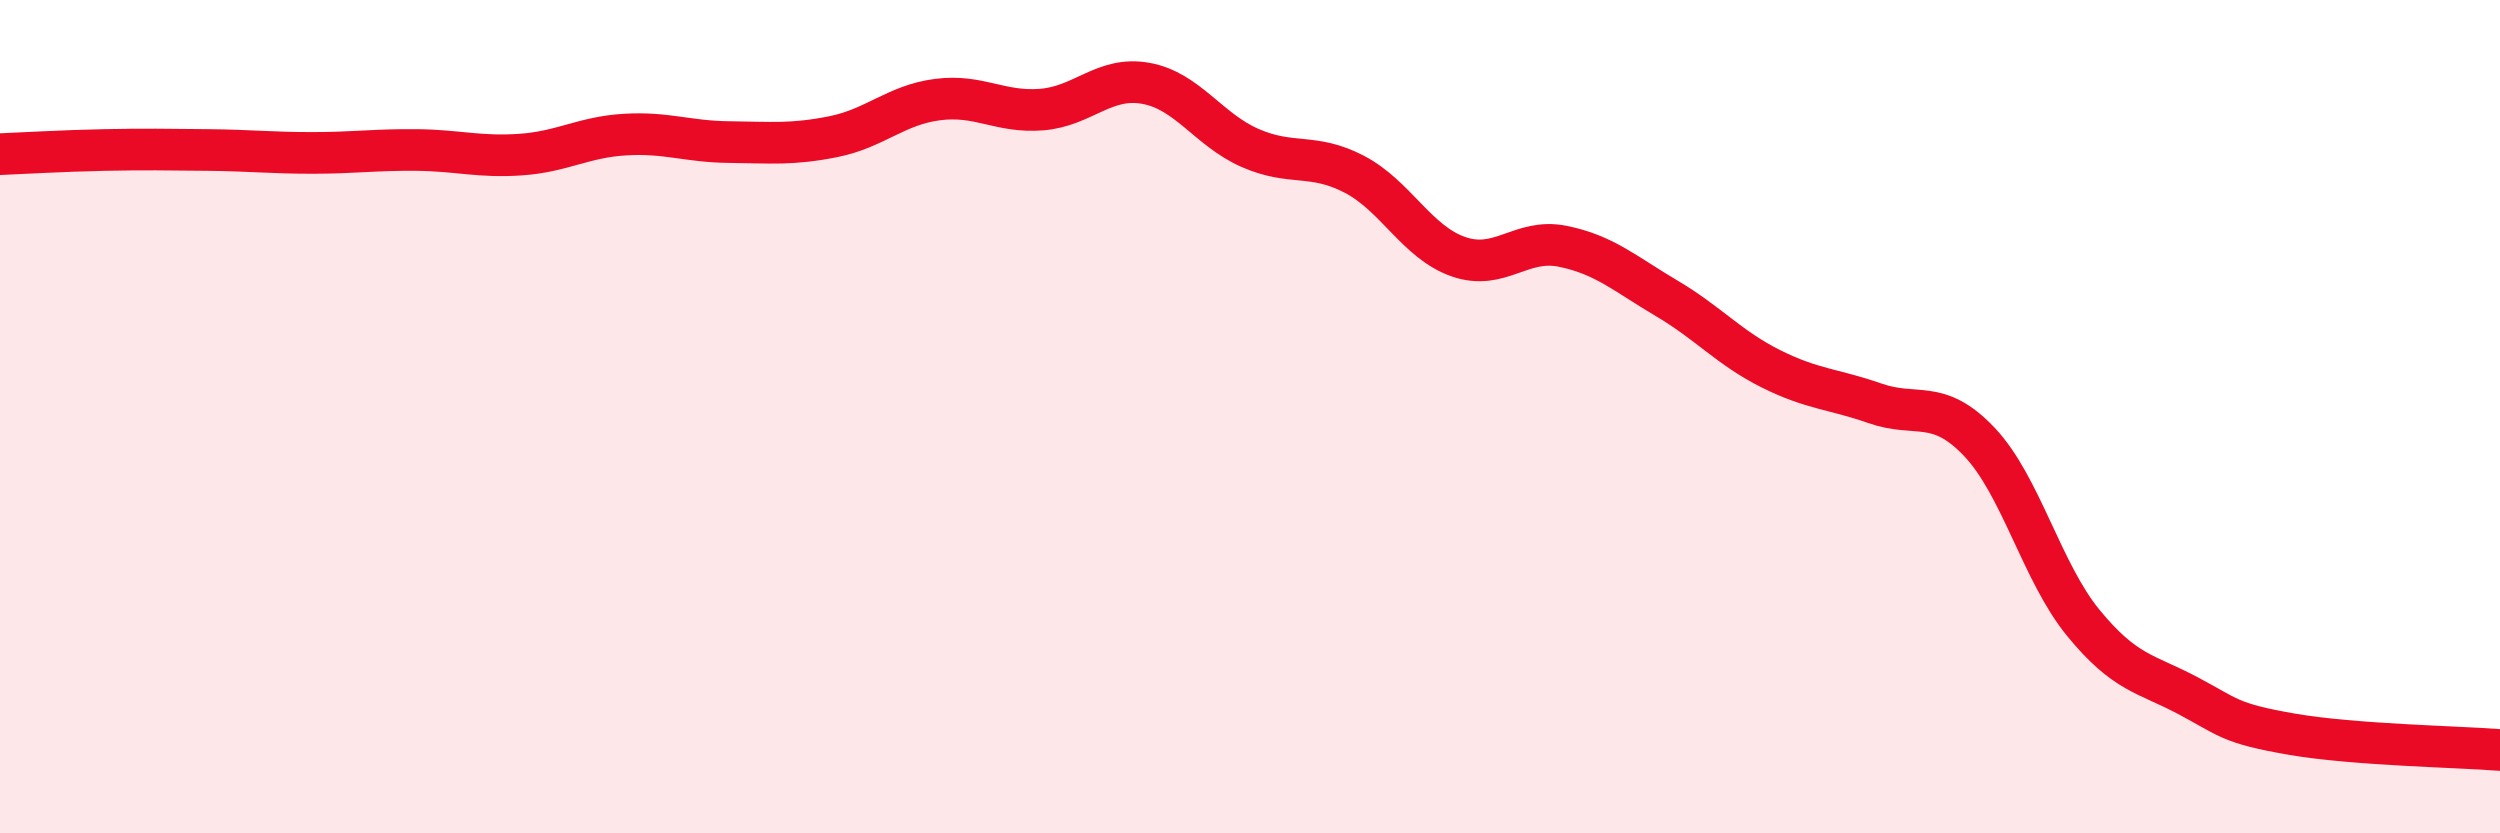
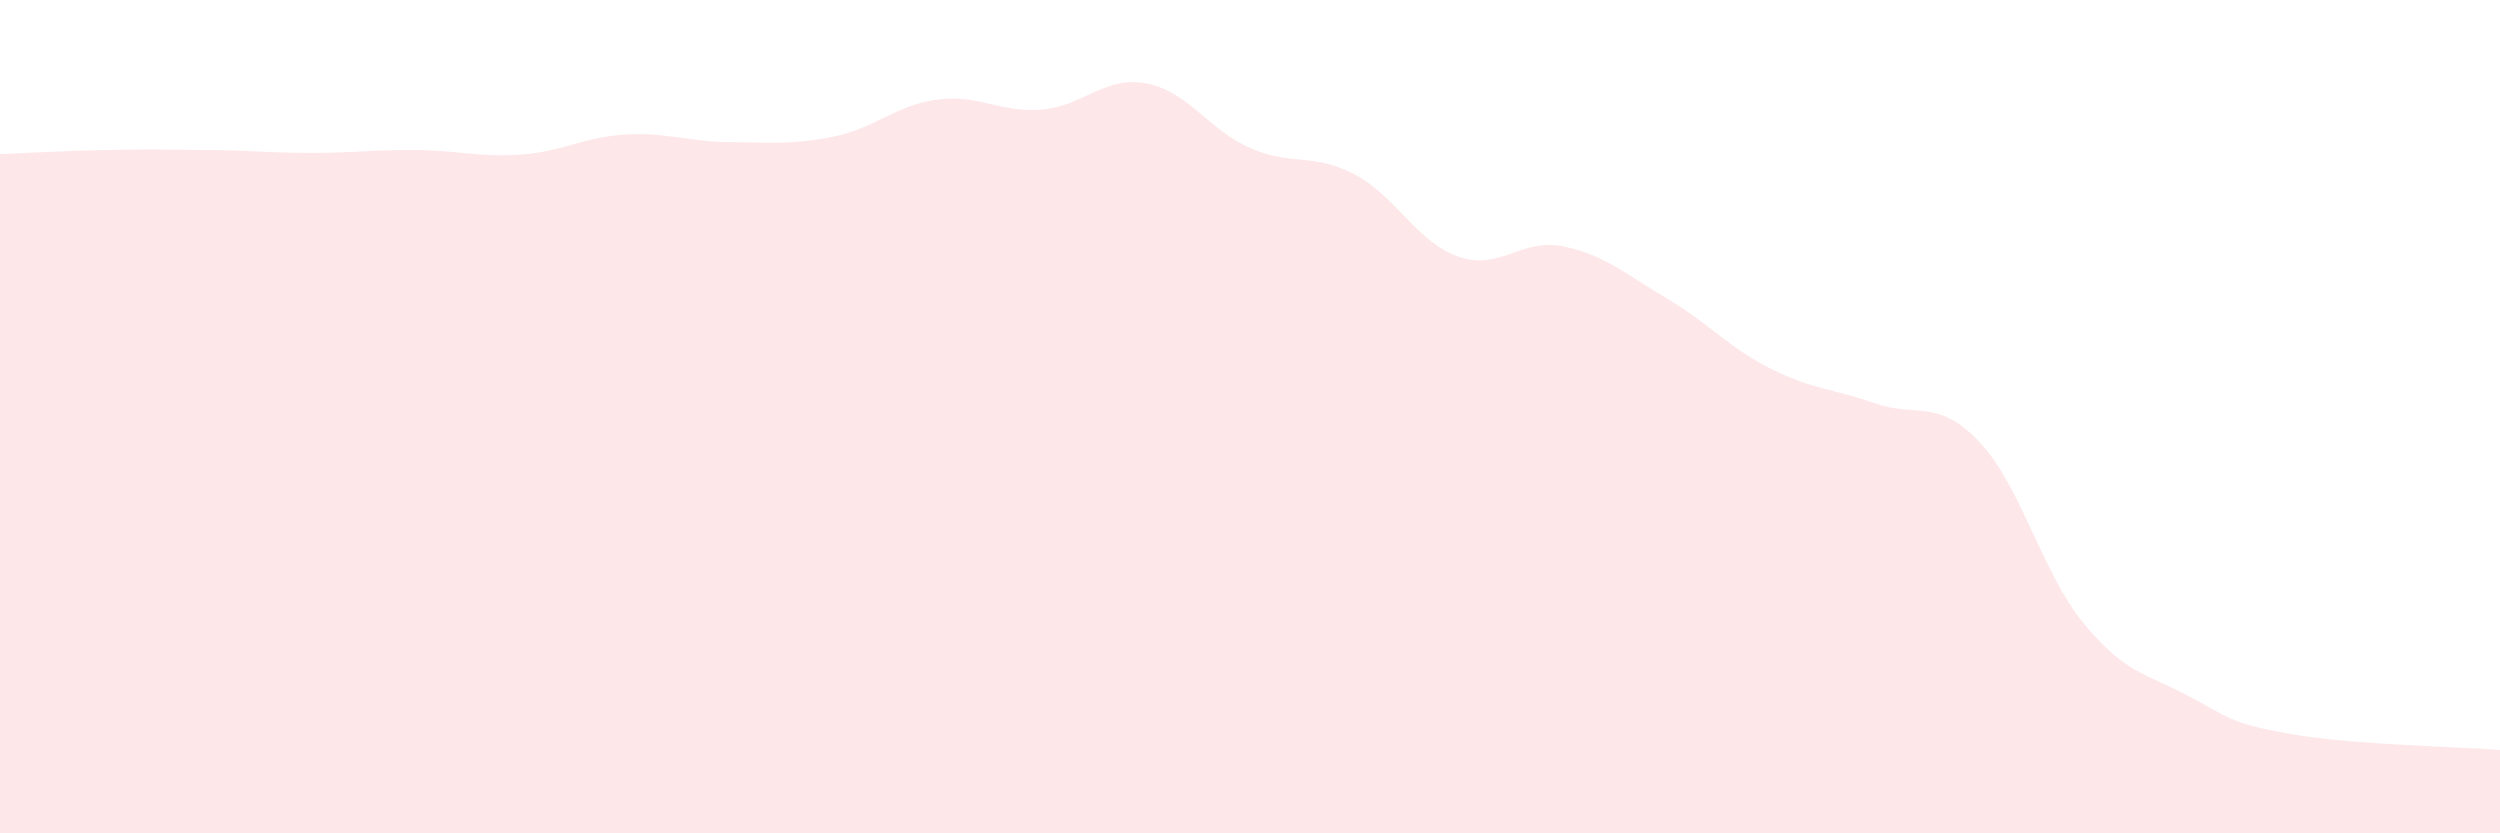
<svg xmlns="http://www.w3.org/2000/svg" width="60" height="20" viewBox="0 0 60 20">
  <path d="M 0,3.7 C 0.5,3.68 1.5,3.62 2.5,3.6 C 3.5,3.58 4,3.59 5,3.6 C 6,3.61 6.5,3.67 7.5,3.67 C 8.5,3.67 9,3.59 10,3.6 C 11,3.61 11.5,3.78 12.5,3.71 C 13.5,3.64 14,3.29 15,3.23 C 16,3.17 16.5,3.4 17.5,3.41 C 18.5,3.42 19,3.48 20,3.28 C 21,3.08 21.5,2.52 22.5,2.39 C 23.5,2.26 24,2.71 25,2.63 C 26,2.55 26.5,1.82 27.5,2 C 28.5,2.18 29,3.11 30,3.55 C 31,3.99 31.5,3.66 32.5,4.18 C 33.5,4.7 34,5.81 35,6.16 C 36,6.51 36.5,5.71 37.5,5.91 C 38.5,6.11 39,6.57 40,7.16 C 41,7.75 41.5,8.35 42.5,8.85 C 43.5,9.35 44,9.33 45,9.68 C 46,10.03 46.5,9.55 47.5,10.6 C 48.5,11.65 49,13.73 50,14.95 C 51,16.17 51.5,16.16 52.5,16.69 C 53.5,17.22 53.5,17.36 55,17.62 C 56.5,17.88 59,17.92 60,18L60 20L0 20Z" fill="#EB0A25" opacity="0.1" stroke-linecap="round" stroke-linejoin="round" />
-   <path d="M 0,3.7 C 0.5,3.68 1.5,3.62 2.5,3.6 C 3.5,3.58 4,3.59 5,3.6 C 6,3.61 6.5,3.67 7.5,3.67 C 8.5,3.67 9,3.59 10,3.6 C 11,3.61 11.5,3.78 12.5,3.71 C 13.5,3.64 14,3.29 15,3.23 C 16,3.17 16.5,3.4 17.5,3.41 C 18.5,3.42 19,3.48 20,3.28 C 21,3.08 21.5,2.52 22.5,2.39 C 23.5,2.26 24,2.71 25,2.63 C 26,2.55 26.5,1.82 27.5,2 C 28.5,2.18 29,3.11 30,3.55 C 31,3.99 31.5,3.66 32.5,4.18 C 33.5,4.7 34,5.81 35,6.16 C 36,6.51 36.5,5.71 37.5,5.91 C 38.5,6.11 39,6.57 40,7.16 C 41,7.75 41.5,8.35 42.5,8.85 C 43.5,9.35 44,9.33 45,9.68 C 46,10.03 46.5,9.55 47.5,10.6 C 48.5,11.65 49,13.73 50,14.95 C 51,16.17 51.5,16.16 52.5,16.69 C 53.5,17.22 53.5,17.36 55,17.62 C 56.5,17.88 59,17.92 60,18" stroke="#EB0A25" stroke-width="1" fill="none" stroke-linecap="round" stroke-linejoin="round" />
</svg>